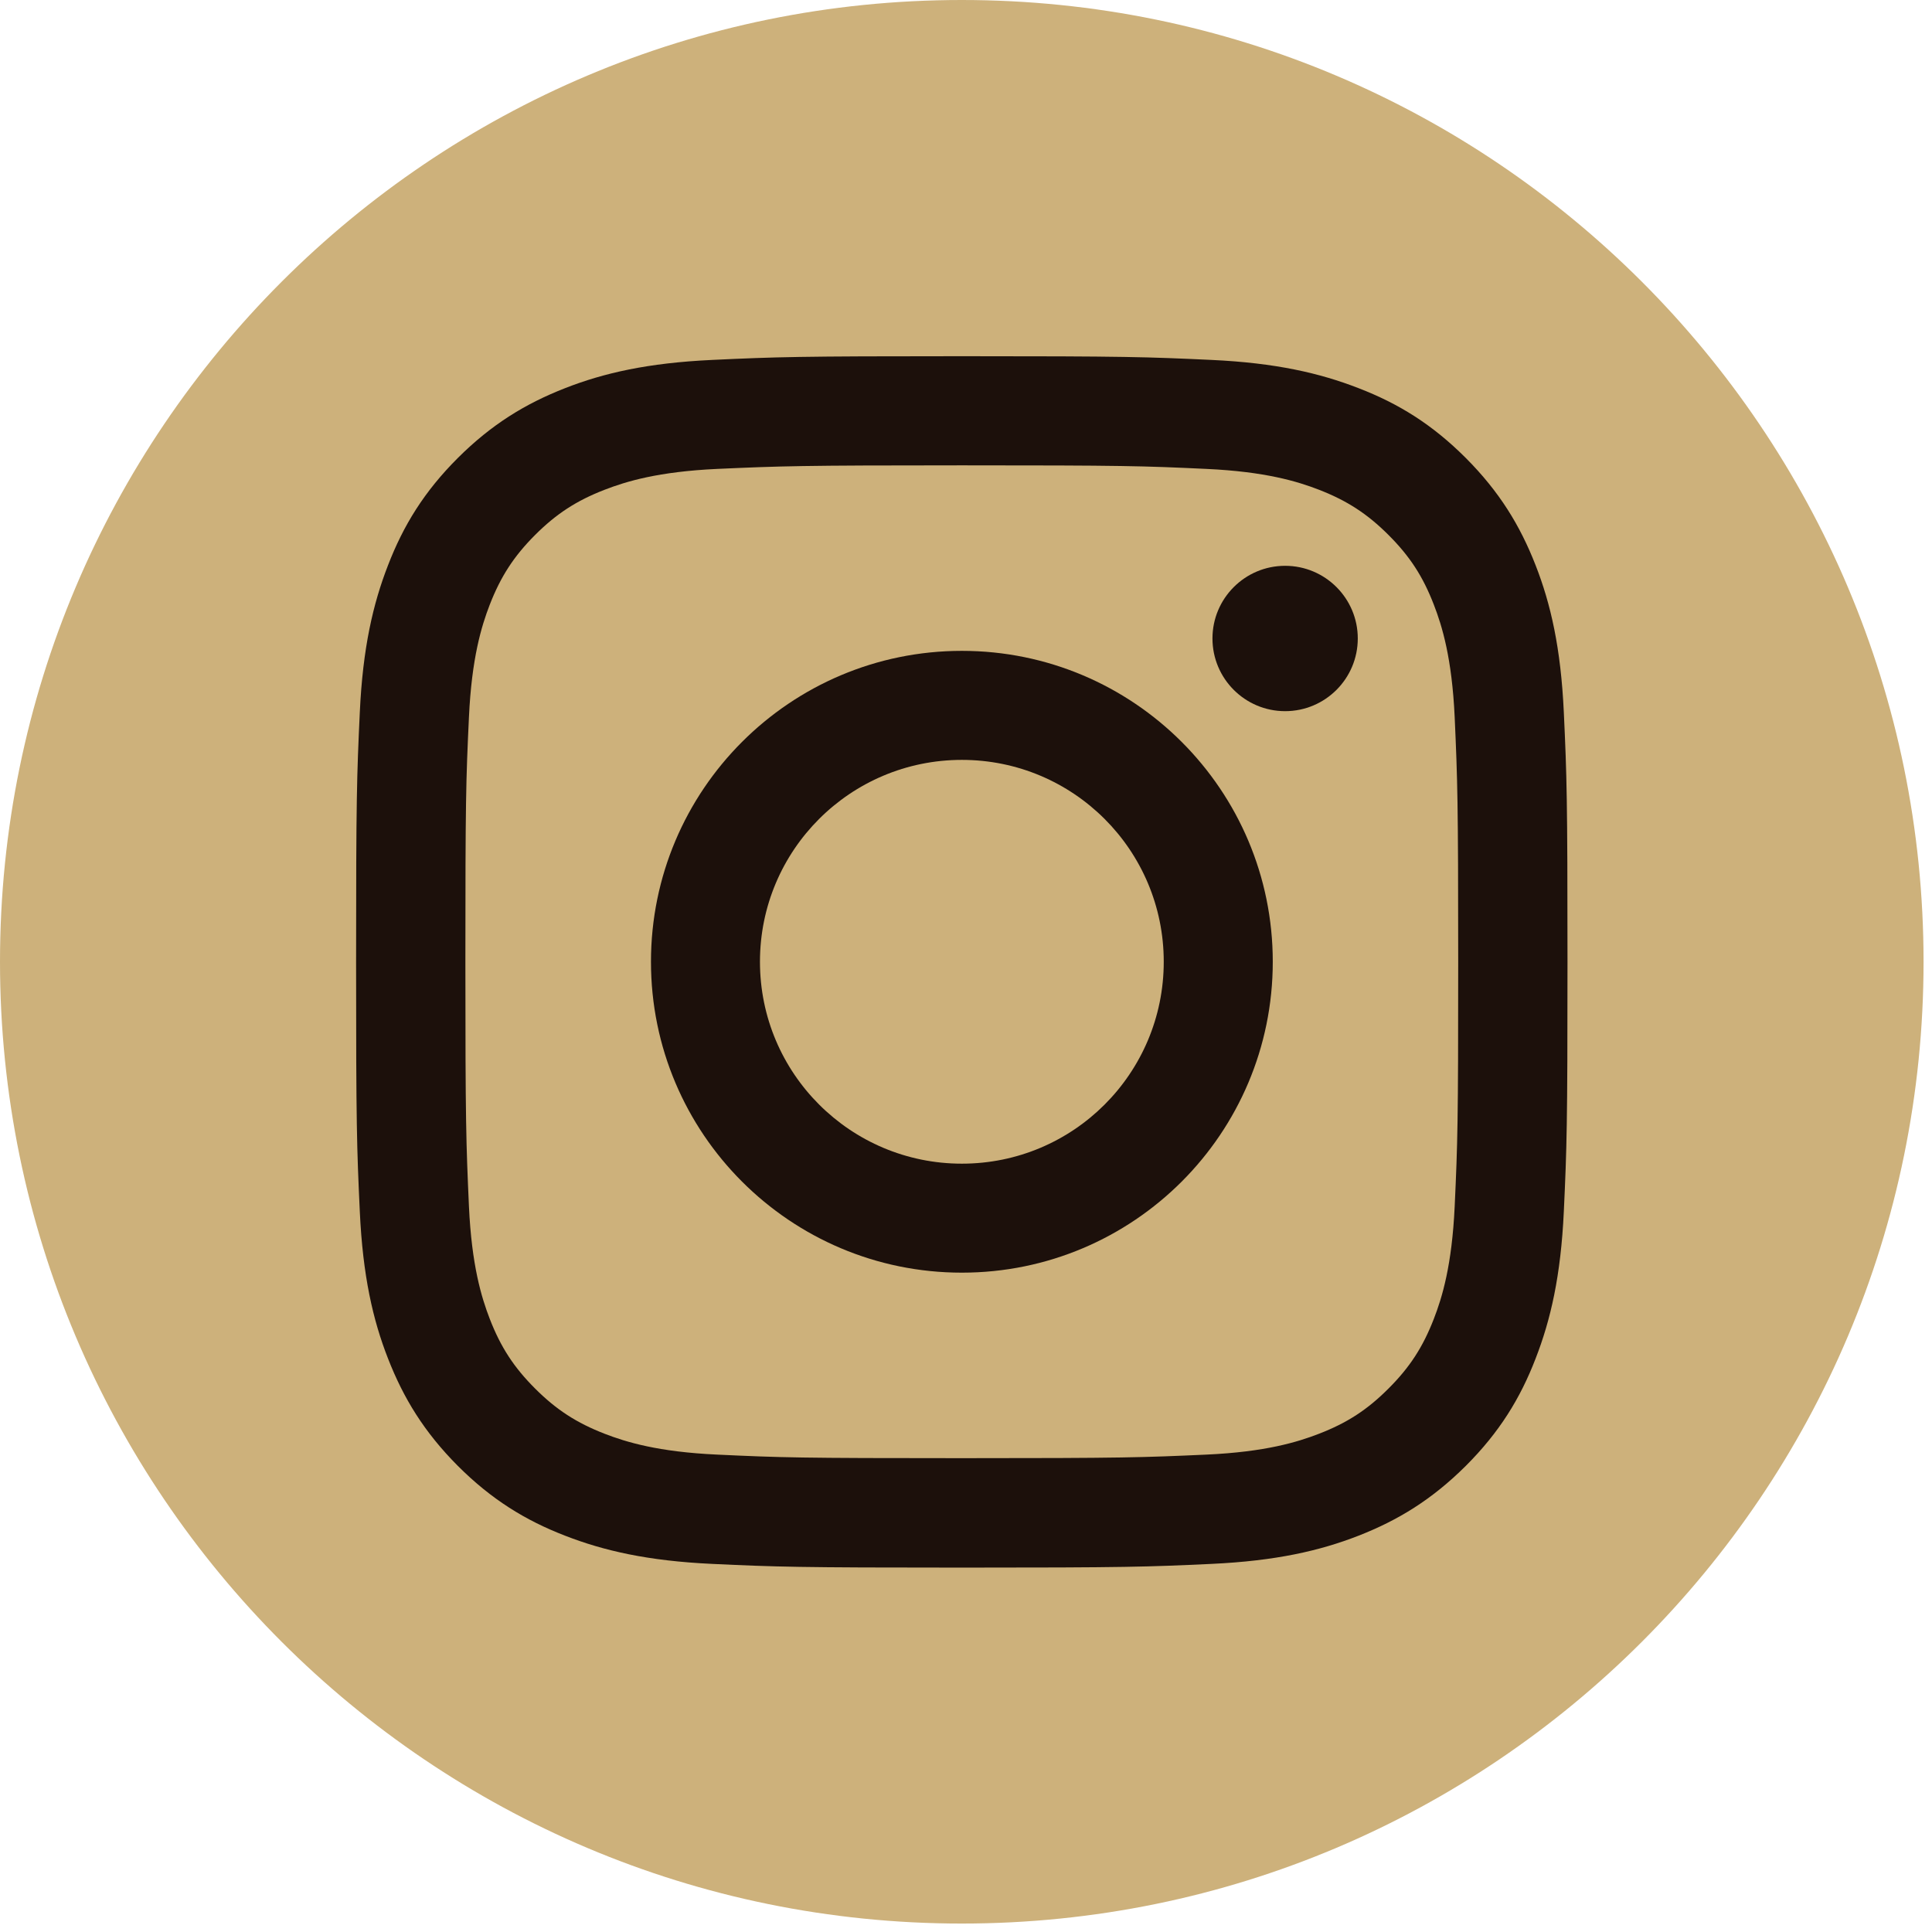
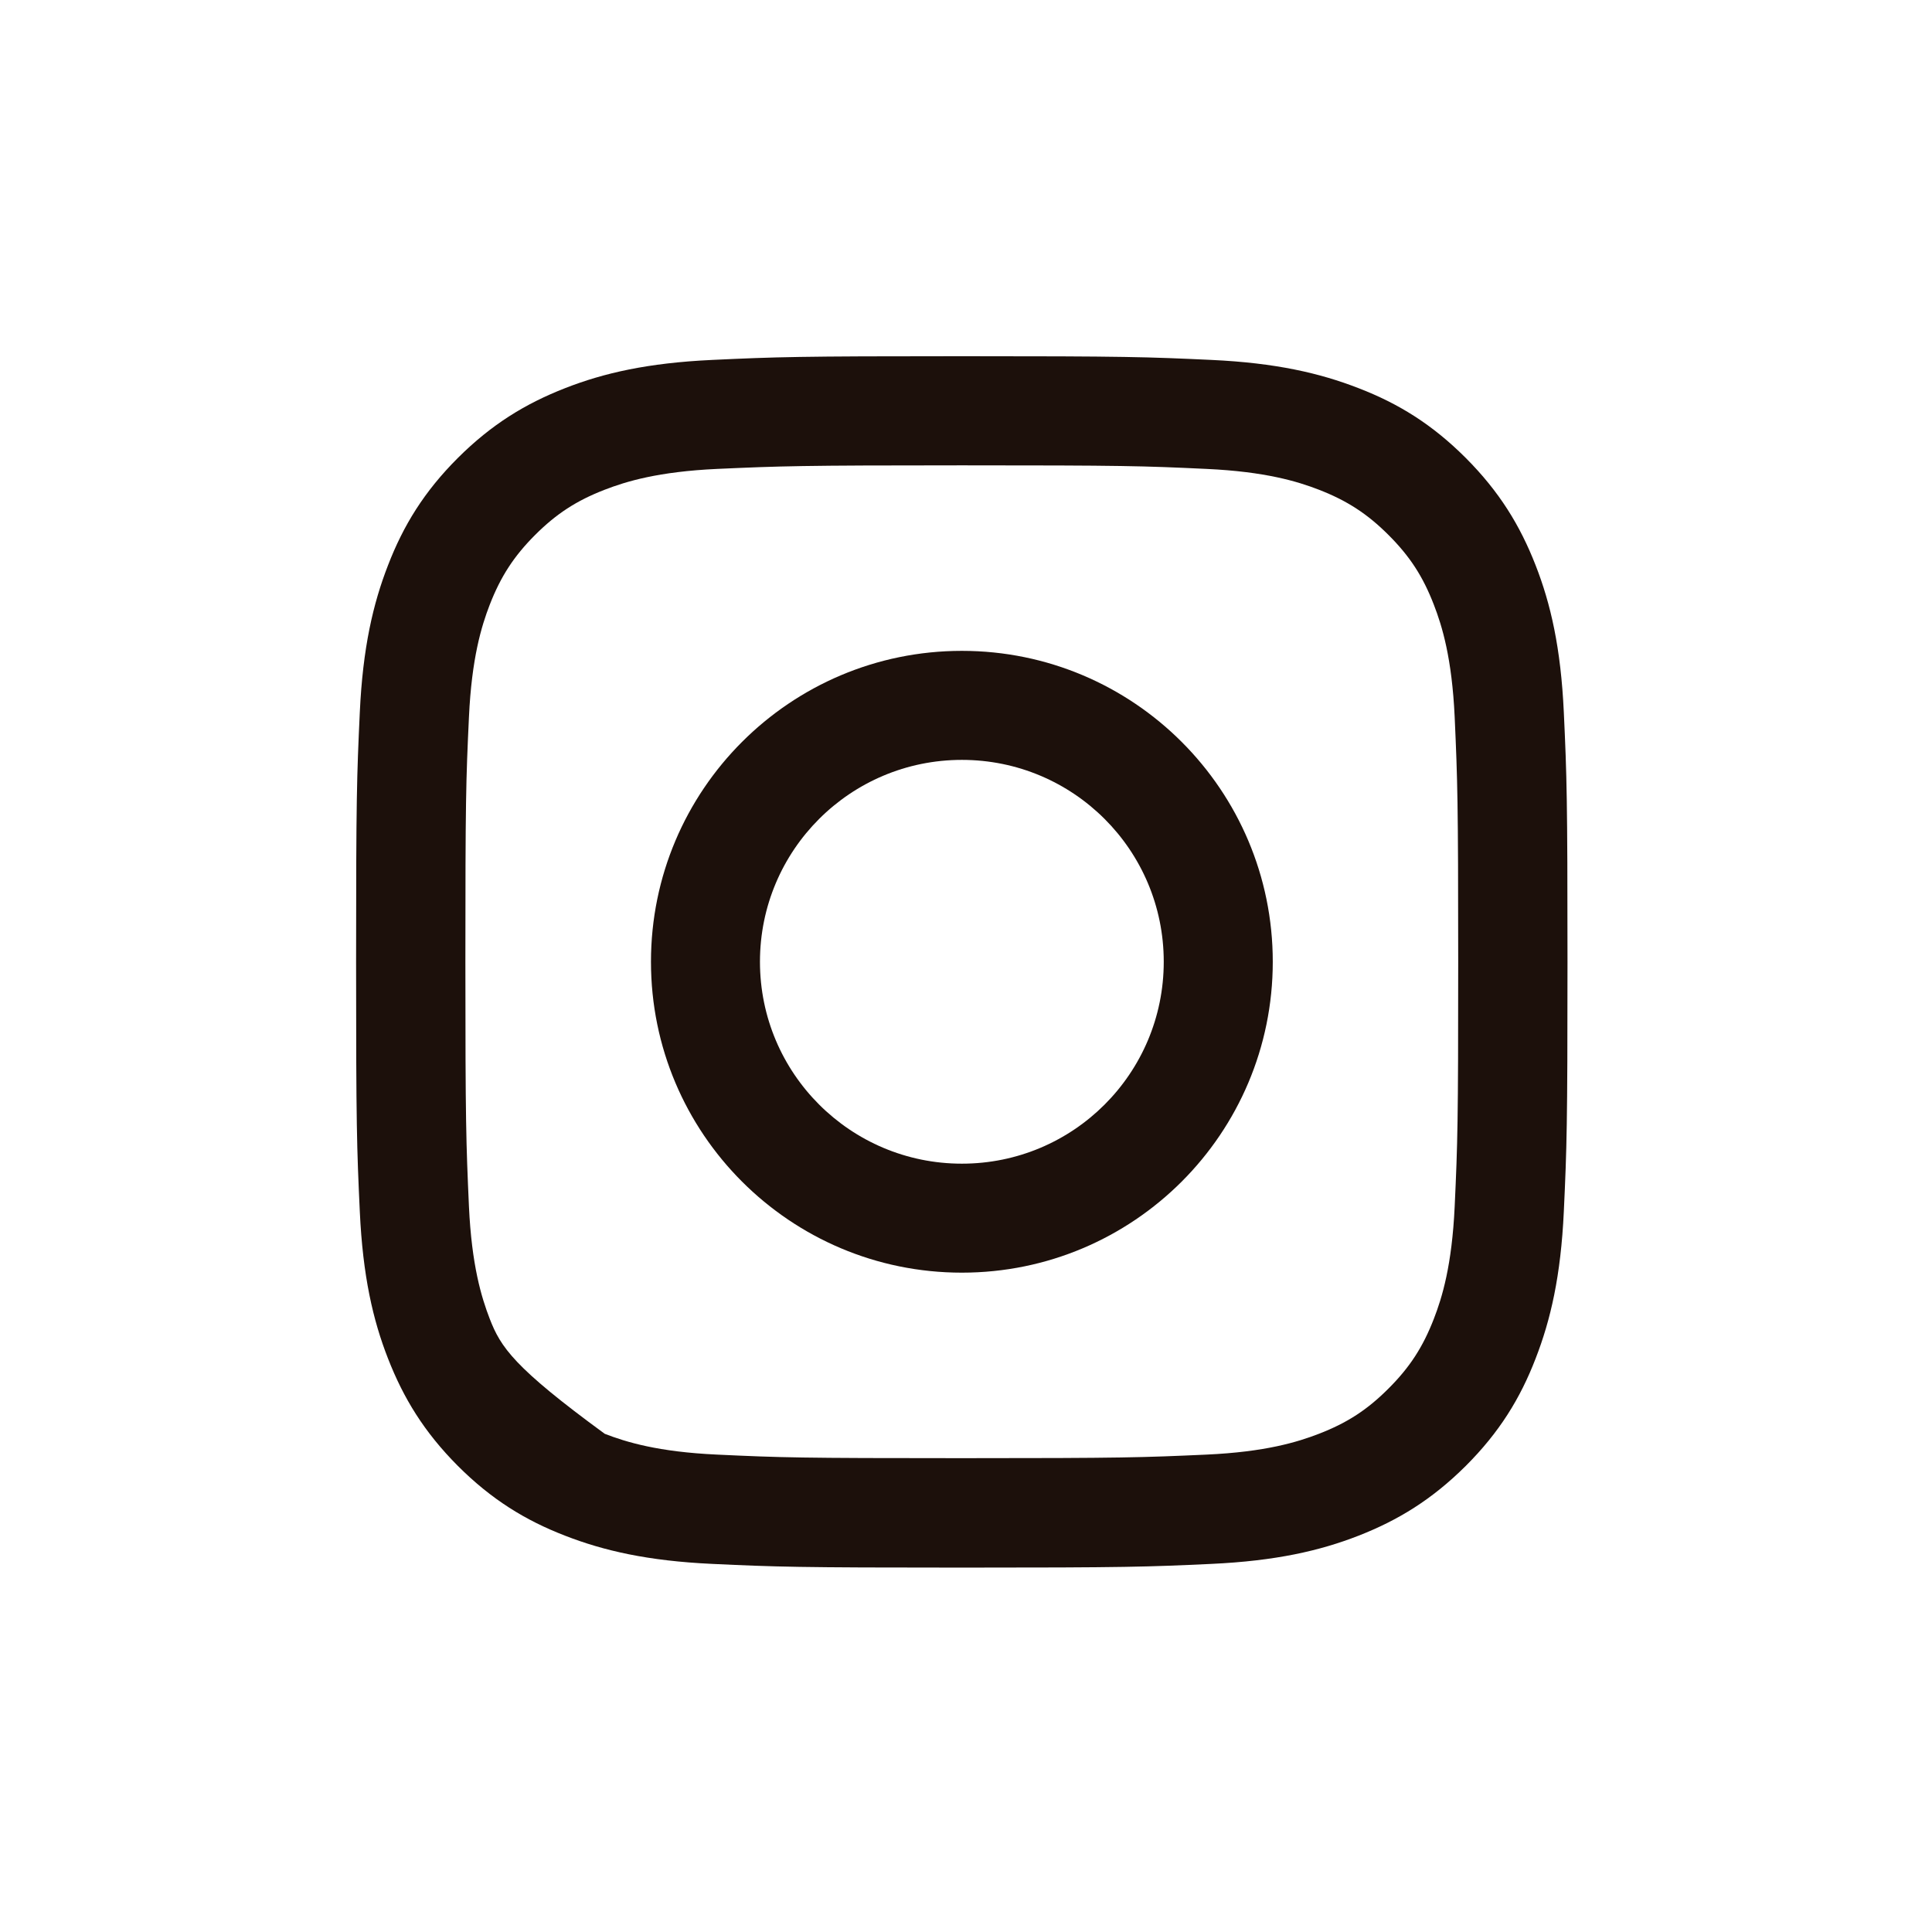
<svg xmlns="http://www.w3.org/2000/svg" width="51" height="51" viewBox="0 0 51 51" fill="none">
-   <path d="M25.388 50.777C39.41 50.777 50.777 39.41 50.777 25.388C50.777 11.367 39.41 0 25.388 0C11.367 0 0 11.367 0 25.388C0 39.41 11.367 50.777 25.388 50.777Z" fill="#CDB17B" />
-   <path d="M25.389 12.284C29.658 12.284 30.162 12.299 31.847 12.378C33.405 12.45 34.251 12.709 34.815 12.927C35.56 13.217 36.094 13.563 36.654 14.123C37.215 14.684 37.561 15.214 37.85 15.963C38.069 16.527 38.328 17.373 38.4 18.93C38.475 20.615 38.493 21.123 38.493 25.388C38.493 29.654 38.478 30.161 38.4 31.846C38.328 33.404 38.069 34.25 37.85 34.814C37.561 35.559 37.215 36.093 36.654 36.653C36.094 37.214 35.563 37.56 34.815 37.849C34.251 38.067 33.405 38.327 31.847 38.398C30.162 38.474 29.658 38.492 25.389 38.492C21.12 38.492 20.616 38.477 18.931 38.398C17.374 38.327 16.528 38.067 15.964 37.849C15.219 37.56 14.685 37.214 14.124 36.653C13.564 36.093 13.218 35.562 12.928 34.814C12.71 34.25 12.451 33.404 12.379 31.846C12.304 30.161 12.285 29.654 12.285 25.388C12.285 21.123 12.3 20.615 12.379 18.93C12.451 17.373 12.71 16.527 12.928 15.963C13.218 15.218 13.564 14.684 14.124 14.123C14.685 13.563 15.215 13.217 15.964 12.927C16.528 12.709 17.374 12.45 18.931 12.378C20.616 12.303 21.124 12.284 25.389 12.284ZM25.389 9.403C21.049 9.403 20.503 9.422 18.8 9.501C17.1 9.58 15.937 9.847 14.918 10.246C13.869 10.656 12.977 11.201 12.086 12.089C11.198 12.976 10.649 13.868 10.243 14.921C9.848 15.936 9.577 17.099 9.498 18.802C9.419 20.506 9.4 21.052 9.4 25.392C9.4 29.733 9.419 30.278 9.498 31.982C9.577 33.682 9.844 34.844 10.243 35.863C10.653 36.913 11.198 37.804 12.086 38.696C12.974 39.583 13.865 40.132 14.918 40.539C15.934 40.934 17.096 41.204 18.8 41.283C20.503 41.362 21.049 41.381 25.389 41.381C29.73 41.381 30.275 41.362 31.979 41.283C33.679 41.204 34.841 40.937 35.861 40.539C36.91 40.129 37.801 39.583 38.693 38.696C39.581 37.808 40.13 36.916 40.536 35.863C40.931 34.848 41.202 33.686 41.281 31.982C41.36 30.278 41.378 29.733 41.378 25.392C41.378 21.052 41.36 20.506 41.281 18.802C41.202 17.102 40.935 15.94 40.536 14.921C40.126 13.871 39.581 12.98 38.693 12.089C37.805 11.201 36.914 10.652 35.861 10.246C34.845 9.851 33.683 9.58 31.979 9.501C30.275 9.422 29.73 9.403 25.389 9.403Z" fill="#1C100B" />
+   <path d="M25.389 12.284C29.658 12.284 30.162 12.299 31.847 12.378C33.405 12.45 34.251 12.709 34.815 12.927C35.56 13.217 36.094 13.563 36.654 14.123C37.215 14.684 37.561 15.214 37.85 15.963C38.069 16.527 38.328 17.373 38.4 18.93C38.475 20.615 38.493 21.123 38.493 25.388C38.493 29.654 38.478 30.161 38.4 31.846C38.328 33.404 38.069 34.25 37.85 34.814C37.561 35.559 37.215 36.093 36.654 36.653C36.094 37.214 35.563 37.56 34.815 37.849C34.251 38.067 33.405 38.327 31.847 38.398C30.162 38.474 29.658 38.492 25.389 38.492C21.12 38.492 20.616 38.477 18.931 38.398C17.374 38.327 16.528 38.067 15.964 37.849C13.564 36.093 13.218 35.562 12.928 34.814C12.71 34.25 12.451 33.404 12.379 31.846C12.304 30.161 12.285 29.654 12.285 25.388C12.285 21.123 12.3 20.615 12.379 18.93C12.451 17.373 12.71 16.527 12.928 15.963C13.218 15.218 13.564 14.684 14.124 14.123C14.685 13.563 15.215 13.217 15.964 12.927C16.528 12.709 17.374 12.45 18.931 12.378C20.616 12.303 21.124 12.284 25.389 12.284ZM25.389 9.403C21.049 9.403 20.503 9.422 18.8 9.501C17.1 9.58 15.937 9.847 14.918 10.246C13.869 10.656 12.977 11.201 12.086 12.089C11.198 12.976 10.649 13.868 10.243 14.921C9.848 15.936 9.577 17.099 9.498 18.802C9.419 20.506 9.4 21.052 9.4 25.392C9.4 29.733 9.419 30.278 9.498 31.982C9.577 33.682 9.844 34.844 10.243 35.863C10.653 36.913 11.198 37.804 12.086 38.696C12.974 39.583 13.865 40.132 14.918 40.539C15.934 40.934 17.096 41.204 18.8 41.283C20.503 41.362 21.049 41.381 25.389 41.381C29.73 41.381 30.275 41.362 31.979 41.283C33.679 41.204 34.841 40.937 35.861 40.539C36.91 40.129 37.801 39.583 38.693 38.696C39.581 37.808 40.13 36.916 40.536 35.863C40.931 34.848 41.202 33.686 41.281 31.982C41.36 30.278 41.378 29.733 41.378 25.392C41.378 21.052 41.36 20.506 41.281 18.802C41.202 17.102 40.935 15.94 40.536 14.921C40.126 13.871 39.581 12.98 38.693 12.089C37.805 11.201 36.914 10.652 35.861 10.246C34.845 9.851 33.683 9.58 31.979 9.501C30.275 9.422 29.73 9.403 25.389 9.403Z" fill="#1C100B" />
  <path d="M25.391 17.181C20.858 17.181 17.184 20.856 17.184 25.388C17.184 29.921 20.858 33.595 25.391 33.595C29.923 33.595 33.598 29.921 33.598 25.388C33.598 20.856 29.923 17.181 25.391 17.181ZM25.391 30.718C22.449 30.718 20.061 28.333 20.061 25.388C20.061 22.443 22.446 20.059 25.391 20.059C28.336 20.059 30.72 22.443 30.72 25.388C30.72 28.333 28.336 30.718 25.391 30.718Z" fill="#1C100B" />
-   <path d="M33.924 18.773C34.983 18.773 35.842 17.914 35.842 16.854C35.842 15.795 34.983 14.936 33.924 14.936C32.865 14.936 32.006 15.795 32.006 16.854C32.006 17.914 32.865 18.773 33.924 18.773Z" fill="#1C100B" />
</svg>